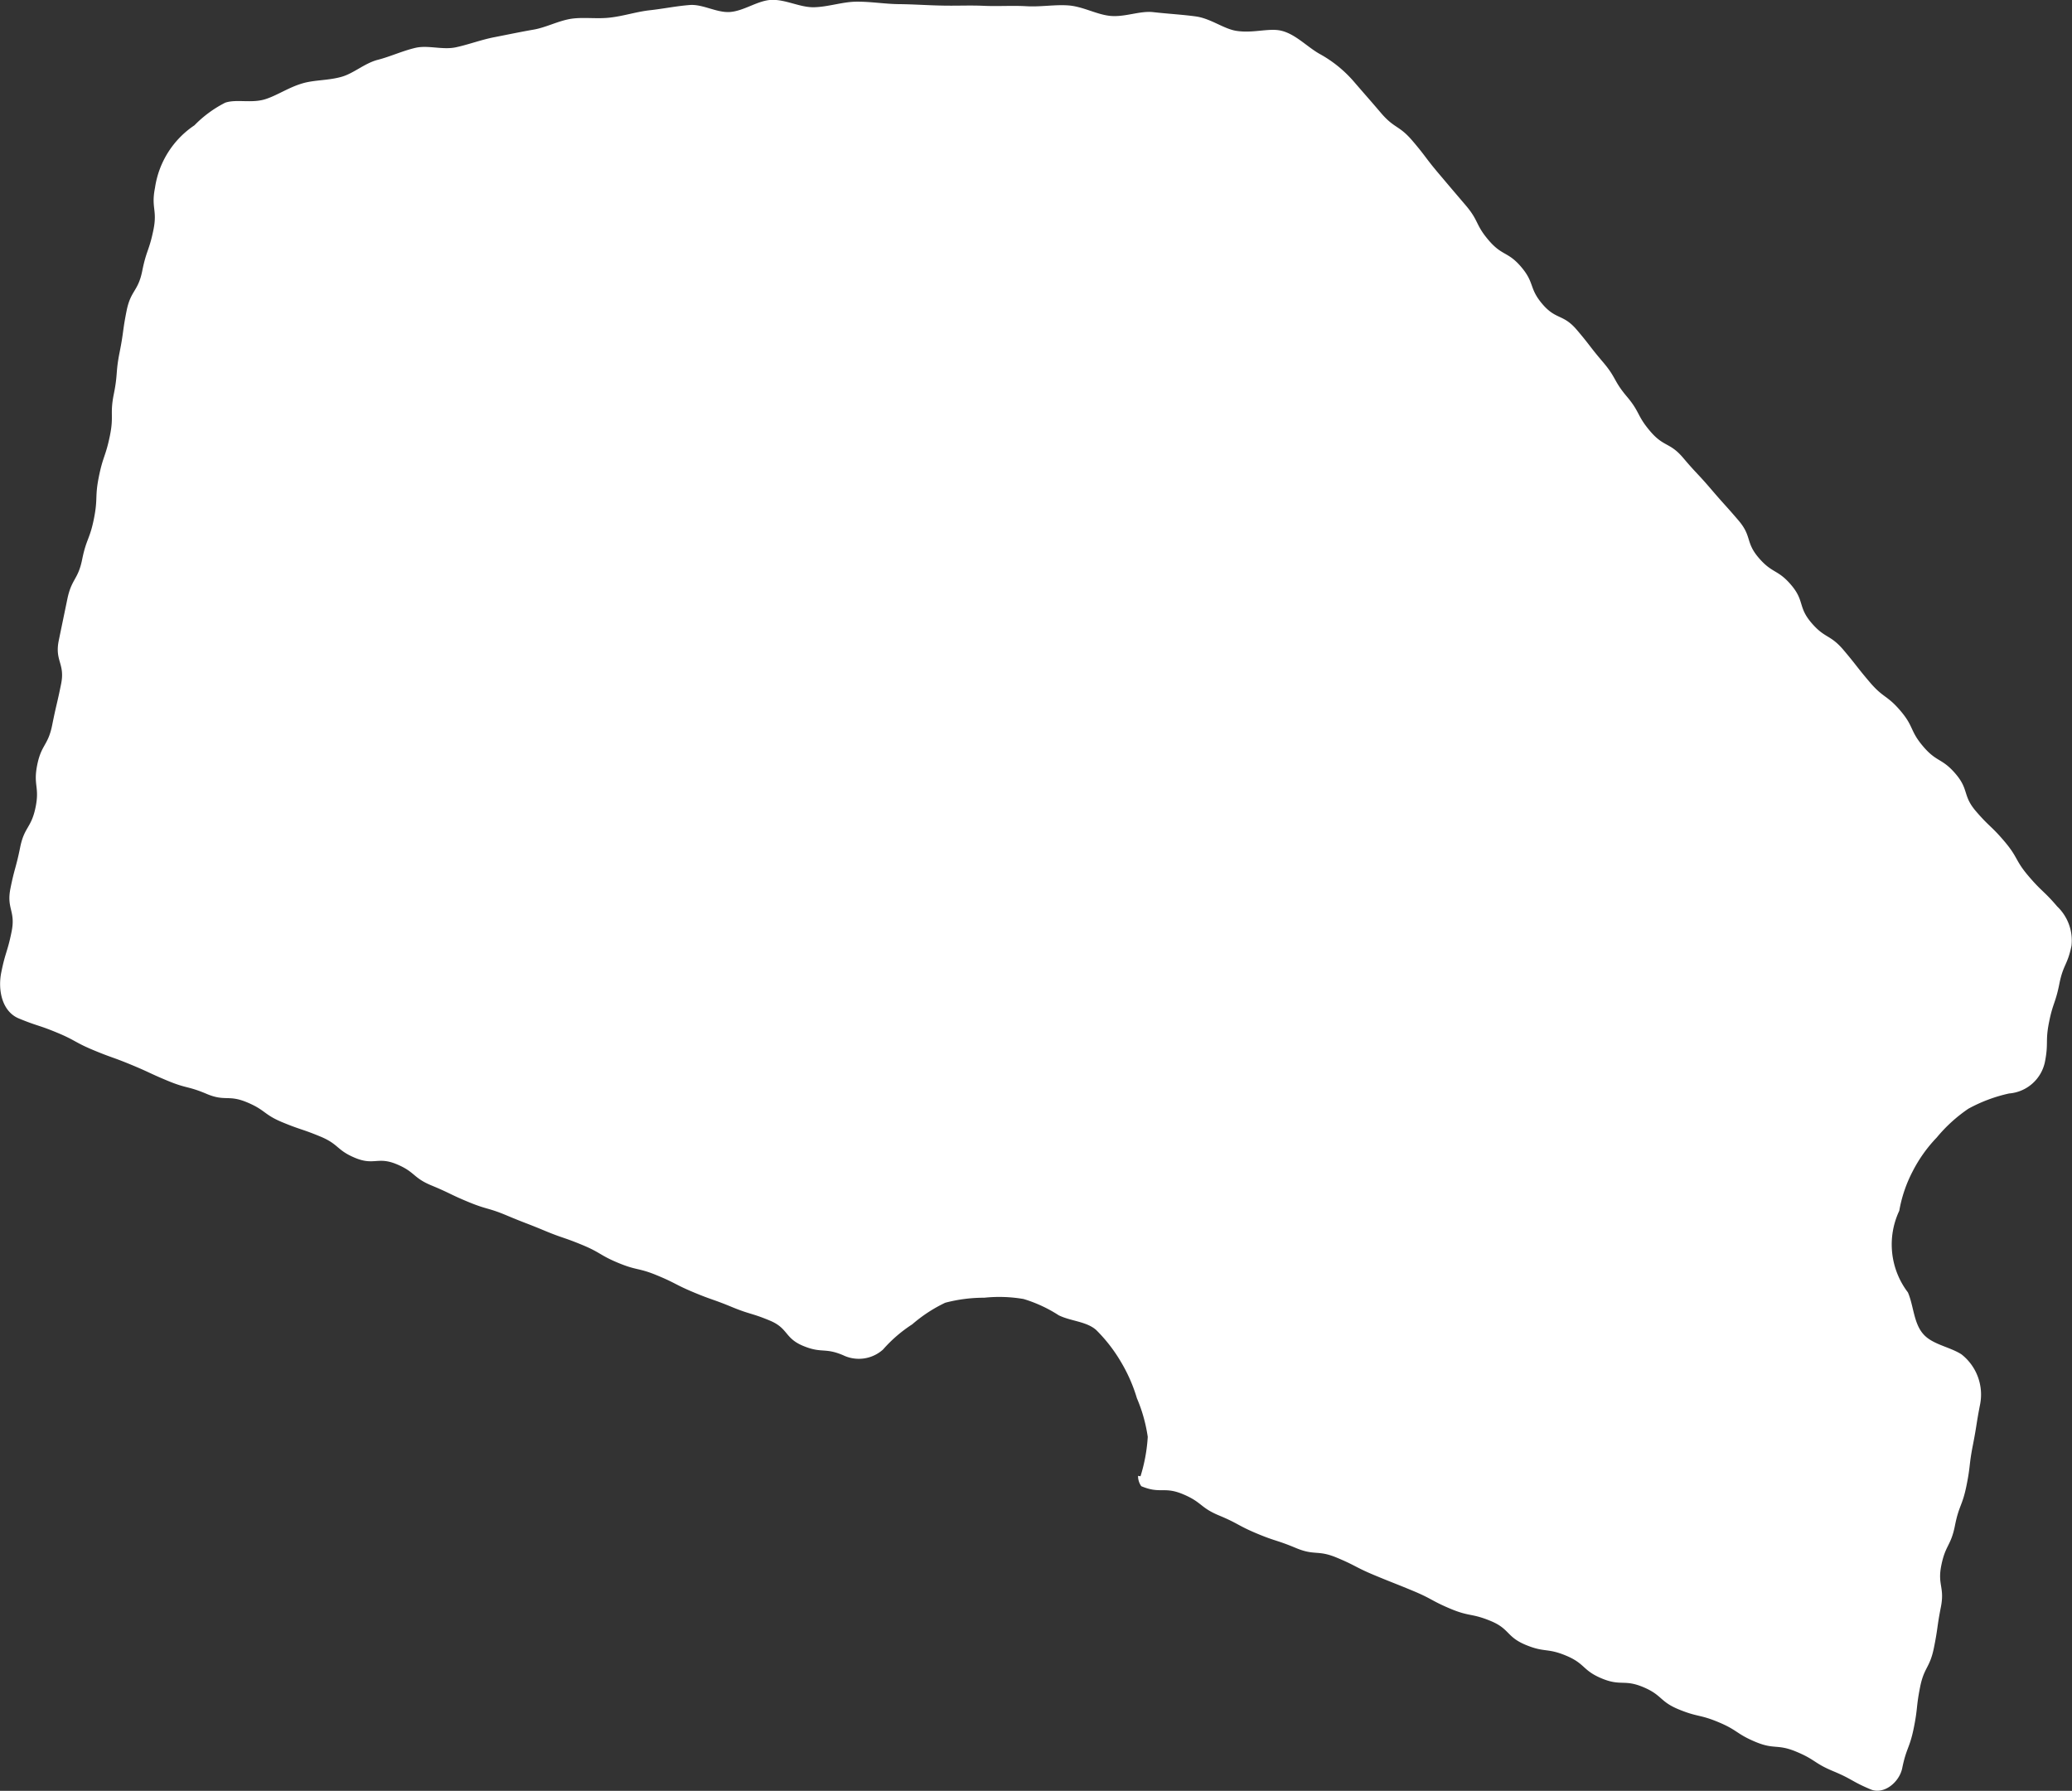
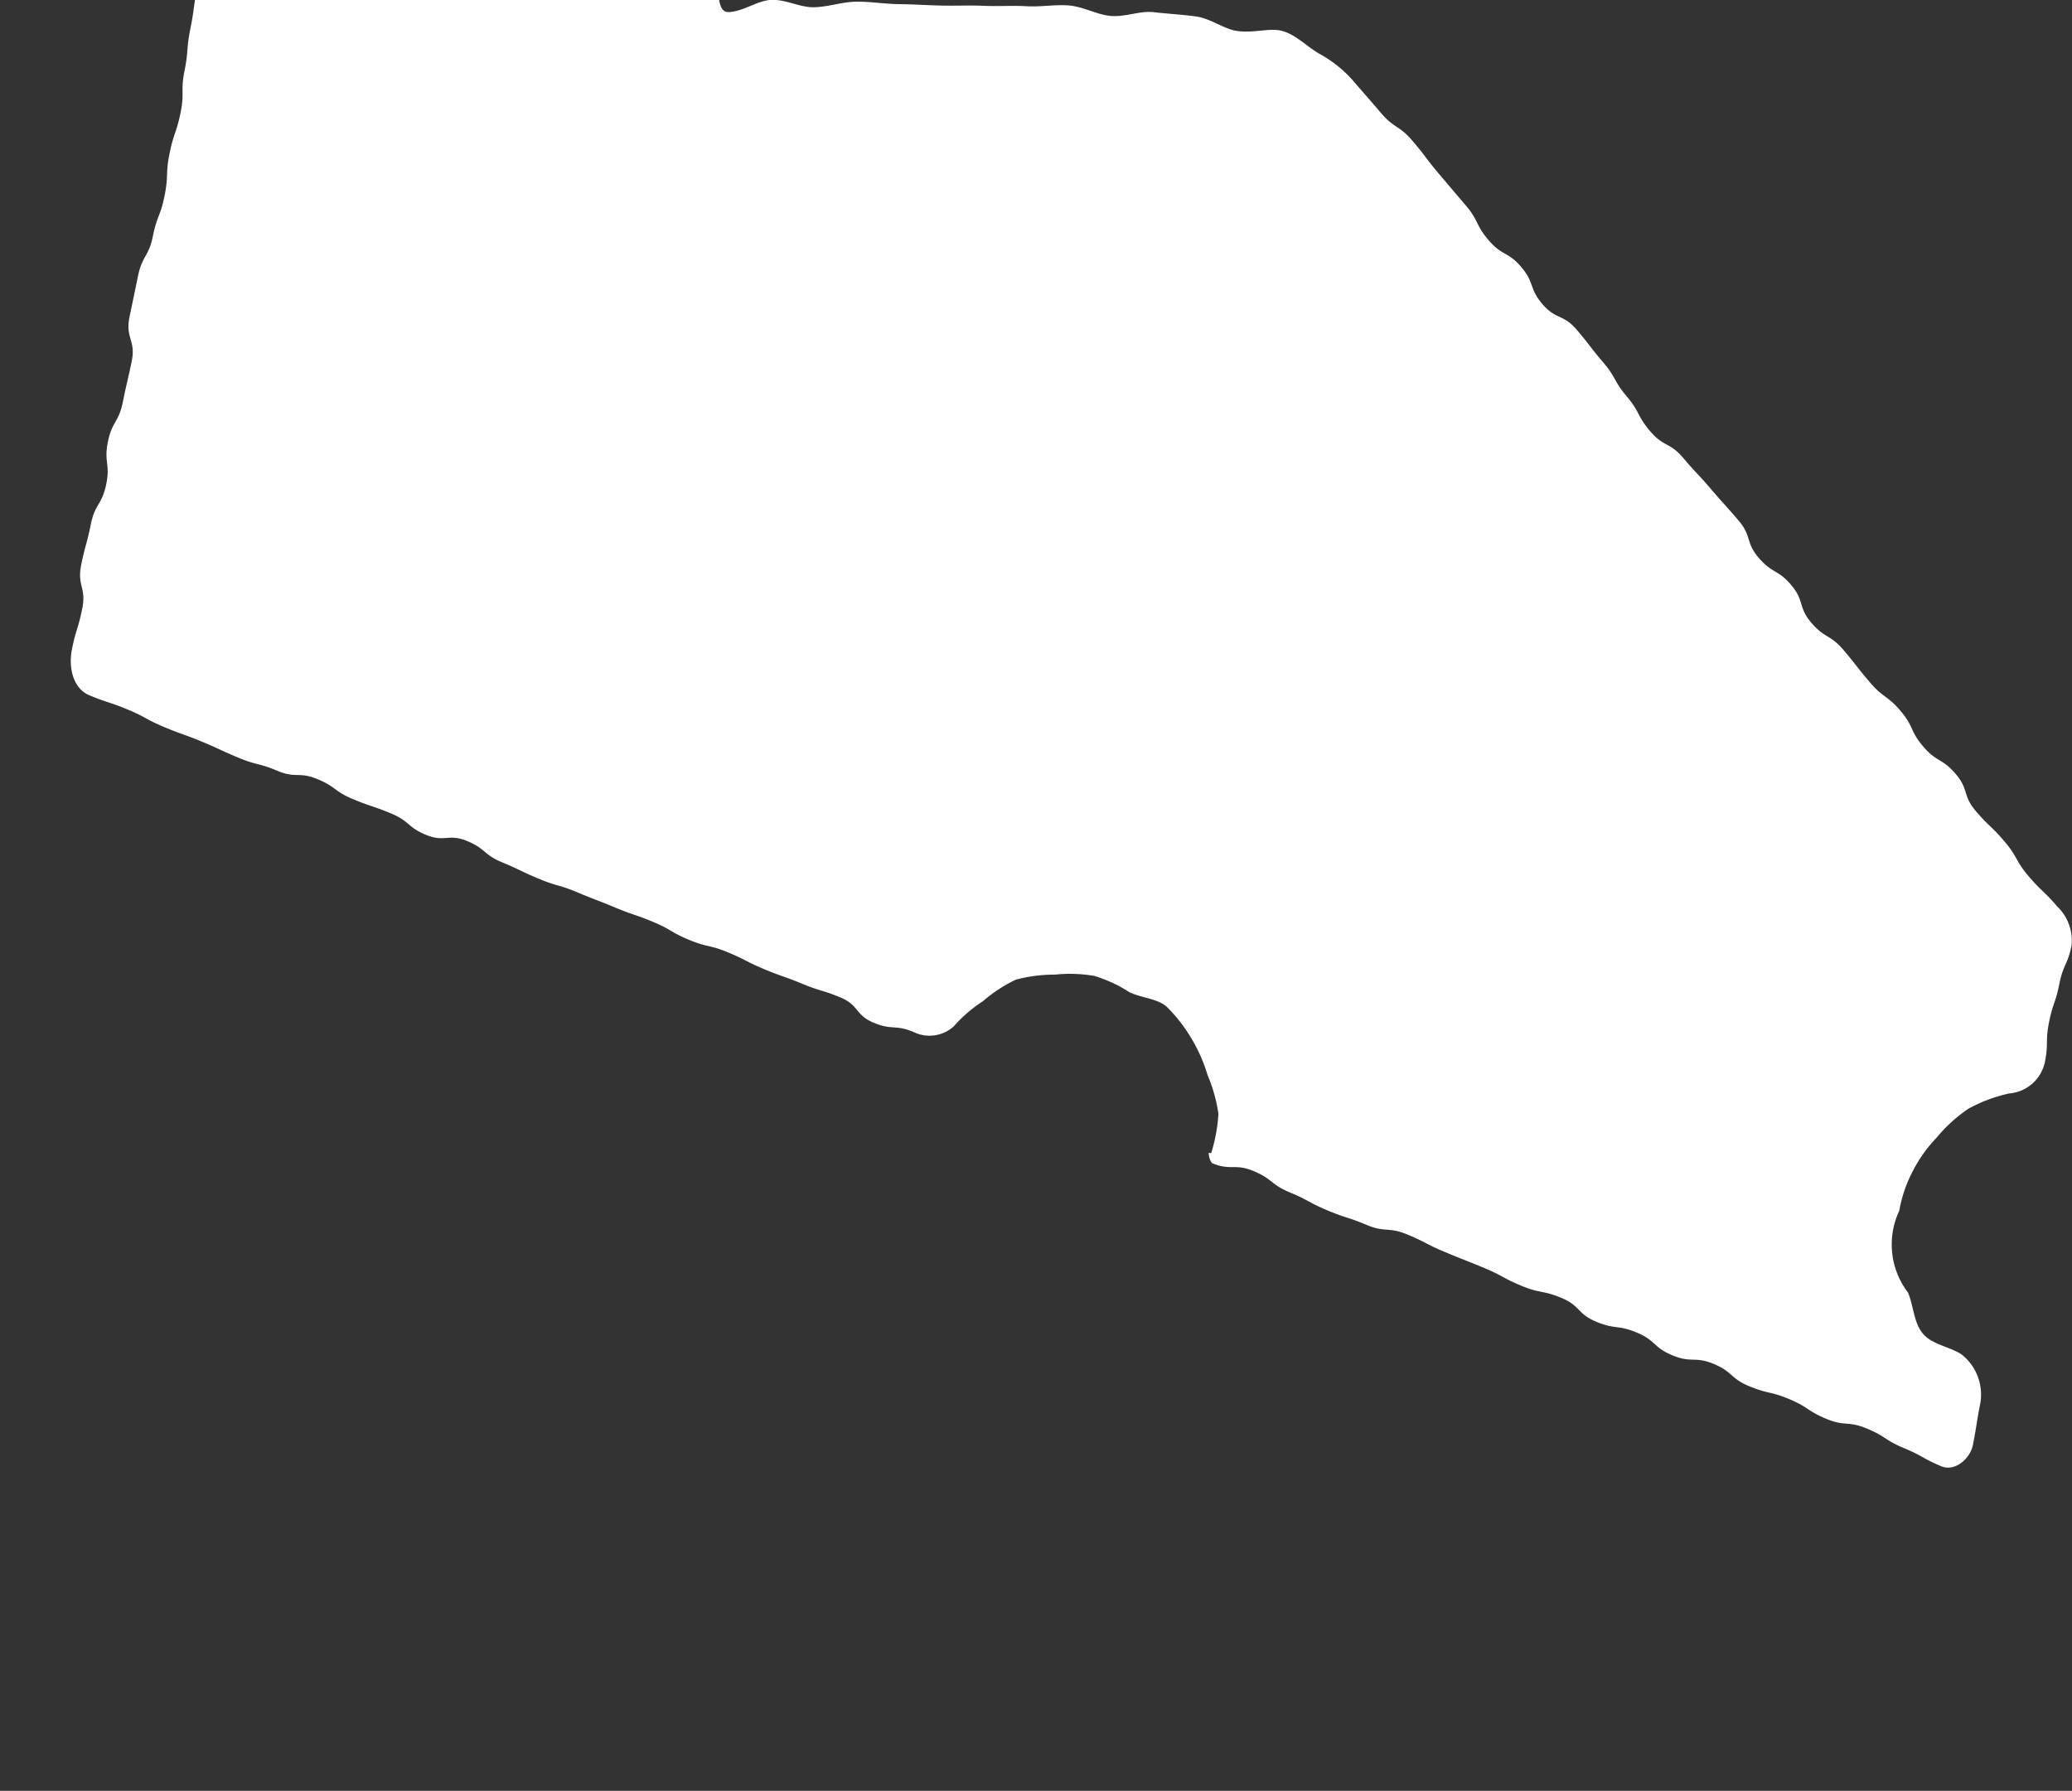
<svg xmlns="http://www.w3.org/2000/svg" width="160.38" height="138.62" viewBox="0 0 160.38 138.62">
  <rect x="0" y="0" width="160.38" height="138.62" fill="#333333" stroke="none" />
  <defs>
    <style>
      .cls-1 {
        fill: #fff;
        fill-rule: evenodd;
      }
    </style>
  </defs>
-   <path id="deco_about_cheese03.svg" class="cls-1" d="M1371.07,3856.31c1.1-.07,2.15-0.89,3.23-0.94,1.11-.04,2.23.6,3.31,0.57,1.11-.03,2.19-0.42,3.27-0.43,1.11-.01,2.21.18,3.28,0.19,1.12,0.01,2.21.09,3.28,0.11,1.12,0.03,2.21-.03,3.28.02,1.12,0.05,2.22-.03,3.29.03,1.12,0.07,2.23-.14,3.29-0.06,1.13,0.09,2.18.71,3.23,0.81,1.14,0.11,2.29-.41,3.33-0.29,1.15,0.13,2.26.19,3.28,0.33,1.17,0.16,2.17.97,3.16,1.12,1.23,0.19,2.41-.2,3.33-0.04,1.16,0.21,2.07,1.23,3.08,1.81a9.609,9.609,0,0,1,2.66,2.14c1.05,1.22,1.06,1.21,2.11,2.44s1.39,0.93,2.44,2.16,0.98,1.29,2.02,2.52,1.04,1.23,2.09,2.46,0.74,1.49,1.79,2.72,1.49,0.85,2.53,2.08,0.58,1.63,1.63,2.86,1.6,0.75,2.65,1.98,0.98,1.27,2.03,2.5,0.81,1.44,1.85,2.67,0.77,1.47,1.82,2.7,1.51,0.83,2.55,2.06,1.1,1.18,2.15,2.41,1.08,1.2,2.13,2.43,0.52,1.68,1.57,2.9,1.47,0.87,2.51,2.1,0.51,1.69,1.56,2.92,1.45,0.88,2.49,2.11,1,1.28,2.04,2.5,1.34,0.99,2.38,2.22,0.7,1.52,1.75,2.75,1.45,0.88,2.5,2.11,0.53,1.68,1.58,2.9,1.18,1.12,2.22,2.35,0.8,1.44,1.85,2.67,1.17,1.12,2.22,2.35a3.637,3.637,0,0,1,1.1,3.04c-0.31,1.51-.64,1.44-0.94,2.95s-0.5,1.47-.8,2.98-0.02,1.57-.32,3.08a3.08,3.08,0,0,1-2.77,2.42,11.864,11.864,0,0,0-3.15,1.18,11.73,11.73,0,0,0-2.45,2.23,11,11,0,0,0-1.87,2.63,10.49,10.49,0,0,0-1.03,3.04,6.121,6.121,0,0,0,.67,6.32c0.44,1.02.44,2.34,1.16,3.19,0.7,0.84,2.04,1,2.98,1.6a3.955,3.955,0,0,1,1.45,3.86c-0.31,1.57-.25,1.59-0.56,3.16s-0.18,1.59-.5,3.16-0.58,1.51-.89,3.08-0.73,1.49-1.05,3.05,0.27,1.69-.04,3.26-0.22,1.59-.54,3.16-0.76,1.48-1.07,3.04-0.17,1.6-.49,3.17-0.57,1.52-.89,3.09c-0.22,1.09-1.42,2.08-2.44,1.65-1.48-.62-1.41-0.79-2.9-1.41s-1.37-.89-2.86-1.51-1.68-.14-3.16-0.76-1.37-.9-2.85-1.52-1.59-.38-3.08-0.99-1.28-1.11-2.76-1.73-1.72-.05-3.21-0.67-1.27-1.14-2.75-1.76-1.65-.22-3.14-0.84-1.23-1.24-2.71-1.85-1.62-.32-3.1-0.94-1.42-.77-2.91-1.39-1.49-.59-2.98-1.21-1.43-.74-2.92-1.36-1.69-.13-3.17-0.75-1.54-.5-3.02-1.12-1.42-.77-2.91-1.39-1.32-1.03-2.8-1.65-1.74,0-3.23-.62a1.336,1.336,0,0,1-.25-0.8l0.19,0.03a12.758,12.758,0,0,0,.56-3.05,11.992,11.992,0,0,0-.84-2.99,12.269,12.269,0,0,0-1.24-2.82,12.02,12.02,0,0,0-1.91-2.46c-0.75-.67-1.97-0.68-2.9-1.14a10.694,10.694,0,0,0-2.72-1.26,11.11,11.11,0,0,0-3.04-.1,11.709,11.709,0,0,0-3.03.39,11.318,11.318,0,0,0-2.55,1.67,10.79,10.79,0,0,0-2.26,1.95,2.8,2.8,0,0,1-3.09.44c-1.44-.61-1.64-0.12-3.09-0.72s-1.14-1.36-2.58-1.96-1.51-.46-2.96-1.06-1.48-.52-2.92-1.12-1.4-.72-2.85-1.32-1.54-.36-2.99-0.96-1.36-.8-2.81-1.4-1.49-.51-2.93-1.11-1.46-.56-2.91-1.17-1.51-.44-2.96-1.04-1.41-.68-2.86-1.28-1.26-1.05-2.71-1.65-1.74.12-3.19-.48-1.26-1.06-2.71-1.66-1.48-.5-2.93-1.1-1.31-.95-2.75-1.55-1.68-.04-3.12-0.65-1.53-.4-2.98-1-1.42-.66-2.87-1.26-1.48-.53-2.92-1.13-1.38-.76-2.83-1.36-1.49-.49-2.94-1.09c-1.29-.54-1.63-2.19-1.35-3.57,0.32-1.59.48-1.56,0.8-3.16s-0.41-1.75-.09-3.34,0.43-1.58.75-3.17,0.86-1.49,1.19-3.09-0.19-1.7.13-3.29,0.84-1.49,1.16-3.09,0.37-1.59.69-3.18-0.51-1.77-.18-3.37,0.33-1.59.66-3.19,0.83-1.49,1.15-3.08,0.59-1.55.91-3.15,0.06-1.65.38-3.24,0.52-1.56.85-3.15-0.01-1.67.31-3.26,0.13-1.64.45-3.24,0.22-1.62.54-3.21,0.89-1.48,1.21-3.08,0.53-1.55.86-3.15-0.19-1.7.13-3.3a7.044,7.044,0,0,1,3.05-4.82,9.035,9.035,0,0,1,2.38-1.75c0.86-.3,2.06.07,3.13-0.28,0.9-.29,1.78-0.9,2.83-1.21,0.92-.28,2-0.22,3.03-0.51,0.95-.26,1.79-1.05,2.82-1.32,0.95-.24,1.9-0.69,2.93-0.93,0.96-.22,2.1.18,3.12-0.04,0.98-.21,1.94-0.58,2.97-0.78,0.98-.19,1.97-0.4,3-0.58,0.99-.16,1.94-0.69,2.97-0.85,0.99-.14,2.05.04,3.08-0.1,1-.12,1.99-0.45,3.02-0.56,1-.11,2.01-0.32,3.04-0.4C1368.96,3855.68,1370.04,3856.37,1371.07,3856.31Z" transform="translate(-1314.59 -3855.38)" />
+   <path id="deco_about_cheese03.svg" class="cls-1" d="M1371.07,3856.31c1.1-.07,2.15-0.89,3.23-0.94,1.11-.04,2.23.6,3.31,0.57,1.11-.03,2.19-0.42,3.27-0.43,1.11-.01,2.21.18,3.28,0.19,1.12,0.01,2.21.09,3.28,0.11,1.12,0.03,2.21-.03,3.28.02,1.12,0.05,2.22-.03,3.29.03,1.12,0.07,2.23-.14,3.29-0.06,1.13,0.09,2.18.71,3.23,0.81,1.14,0.11,2.29-.41,3.33-0.29,1.15,0.13,2.26.19,3.28,0.33,1.17,0.16,2.17.97,3.16,1.12,1.23,0.19,2.41-.2,3.33-0.04,1.16,0.21,2.07,1.23,3.08,1.81a9.609,9.609,0,0,1,2.66,2.14c1.05,1.22,1.06,1.21,2.11,2.44s1.39,0.93,2.44,2.16,0.98,1.29,2.02,2.52,1.04,1.23,2.09,2.46,0.74,1.49,1.79,2.72,1.49,0.85,2.53,2.08,0.58,1.63,1.63,2.86,1.6,0.75,2.65,1.98,0.98,1.27,2.03,2.5,0.81,1.44,1.85,2.67,0.77,1.47,1.82,2.7,1.51,0.83,2.55,2.06,1.1,1.18,2.15,2.41,1.08,1.2,2.13,2.43,0.52,1.68,1.57,2.9,1.47,0.87,2.51,2.1,0.51,1.69,1.56,2.92,1.45,0.88,2.49,2.11,1,1.28,2.04,2.5,1.34,0.99,2.38,2.22,0.7,1.52,1.75,2.75,1.45,0.88,2.5,2.11,0.53,1.68,1.58,2.9,1.18,1.12,2.22,2.35,0.8,1.44,1.85,2.67,1.17,1.12,2.22,2.35a3.637,3.637,0,0,1,1.1,3.04c-0.31,1.51-.64,1.44-0.94,2.95s-0.5,1.47-.8,2.98-0.02,1.57-.32,3.08a3.08,3.08,0,0,1-2.77,2.42,11.864,11.864,0,0,0-3.15,1.18,11.73,11.73,0,0,0-2.45,2.23,11,11,0,0,0-1.87,2.63,10.49,10.49,0,0,0-1.03,3.04,6.121,6.121,0,0,0,.67,6.32c0.44,1.02.44,2.34,1.16,3.19,0.7,0.84,2.04,1,2.98,1.6a3.955,3.955,0,0,1,1.45,3.86c-0.31,1.57-.25,1.59-0.56,3.16c-0.22,1.09-1.42,2.08-2.44,1.65-1.48-.62-1.41-0.79-2.9-1.41s-1.37-.89-2.86-1.51-1.68-.14-3.16-0.76-1.37-.9-2.85-1.52-1.59-.38-3.08-0.99-1.28-1.11-2.76-1.73-1.72-.05-3.21-0.67-1.27-1.14-2.75-1.76-1.65-.22-3.14-0.84-1.23-1.24-2.71-1.85-1.62-.32-3.1-0.94-1.42-.77-2.91-1.39-1.49-.59-2.98-1.21-1.43-.74-2.92-1.36-1.69-.13-3.17-0.75-1.54-.5-3.02-1.12-1.42-.77-2.91-1.39-1.32-1.03-2.8-1.65-1.74,0-3.23-.62a1.336,1.336,0,0,1-.25-0.8l0.19,0.03a12.758,12.758,0,0,0,.56-3.05,11.992,11.992,0,0,0-.84-2.99,12.269,12.269,0,0,0-1.24-2.82,12.02,12.02,0,0,0-1.91-2.46c-0.75-.67-1.97-0.68-2.9-1.14a10.694,10.694,0,0,0-2.72-1.26,11.11,11.11,0,0,0-3.04-.1,11.709,11.709,0,0,0-3.03.39,11.318,11.318,0,0,0-2.55,1.67,10.79,10.79,0,0,0-2.26,1.95,2.8,2.8,0,0,1-3.09.44c-1.44-.61-1.64-0.12-3.09-0.72s-1.14-1.36-2.58-1.96-1.51-.46-2.96-1.06-1.48-.52-2.92-1.12-1.4-.72-2.85-1.32-1.54-.36-2.99-0.96-1.36-.8-2.81-1.4-1.49-.51-2.93-1.11-1.46-.56-2.91-1.17-1.51-.44-2.96-1.04-1.41-.68-2.86-1.28-1.26-1.05-2.71-1.65-1.74.12-3.19-.48-1.26-1.06-2.71-1.66-1.48-.5-2.93-1.1-1.31-.95-2.75-1.55-1.68-.04-3.12-0.65-1.53-.4-2.98-1-1.42-.66-2.87-1.26-1.48-.53-2.92-1.13-1.38-.76-2.83-1.36-1.49-.49-2.94-1.09c-1.29-.54-1.63-2.19-1.35-3.57,0.32-1.59.48-1.56,0.8-3.16s-0.41-1.75-.09-3.34,0.43-1.58.75-3.17,0.86-1.49,1.19-3.09-0.19-1.7.13-3.29,0.84-1.49,1.16-3.09,0.37-1.59.69-3.18-0.51-1.77-.18-3.37,0.33-1.59.66-3.19,0.83-1.49,1.15-3.08,0.59-1.55.91-3.15,0.06-1.65.38-3.24,0.52-1.56.85-3.15-0.01-1.67.31-3.26,0.13-1.64.45-3.24,0.22-1.62.54-3.21,0.89-1.48,1.21-3.08,0.53-1.55.86-3.15-0.19-1.7.13-3.3a7.044,7.044,0,0,1,3.05-4.82,9.035,9.035,0,0,1,2.38-1.75c0.86-.3,2.06.07,3.13-0.28,0.9-.29,1.78-0.9,2.83-1.21,0.92-.28,2-0.22,3.03-0.51,0.95-.26,1.79-1.05,2.82-1.32,0.95-.24,1.9-0.69,2.93-0.93,0.96-.22,2.1.18,3.12-0.04,0.98-.21,1.94-0.58,2.97-0.78,0.98-.19,1.97-0.4,3-0.58,0.99-.16,1.94-0.69,2.97-0.85,0.99-.14,2.05.04,3.08-0.1,1-.12,1.99-0.45,3.02-0.56,1-.11,2.01-0.32,3.04-0.4C1368.96,3855.68,1370.04,3856.37,1371.07,3856.31Z" transform="translate(-1314.59 -3855.38)" />
</svg>